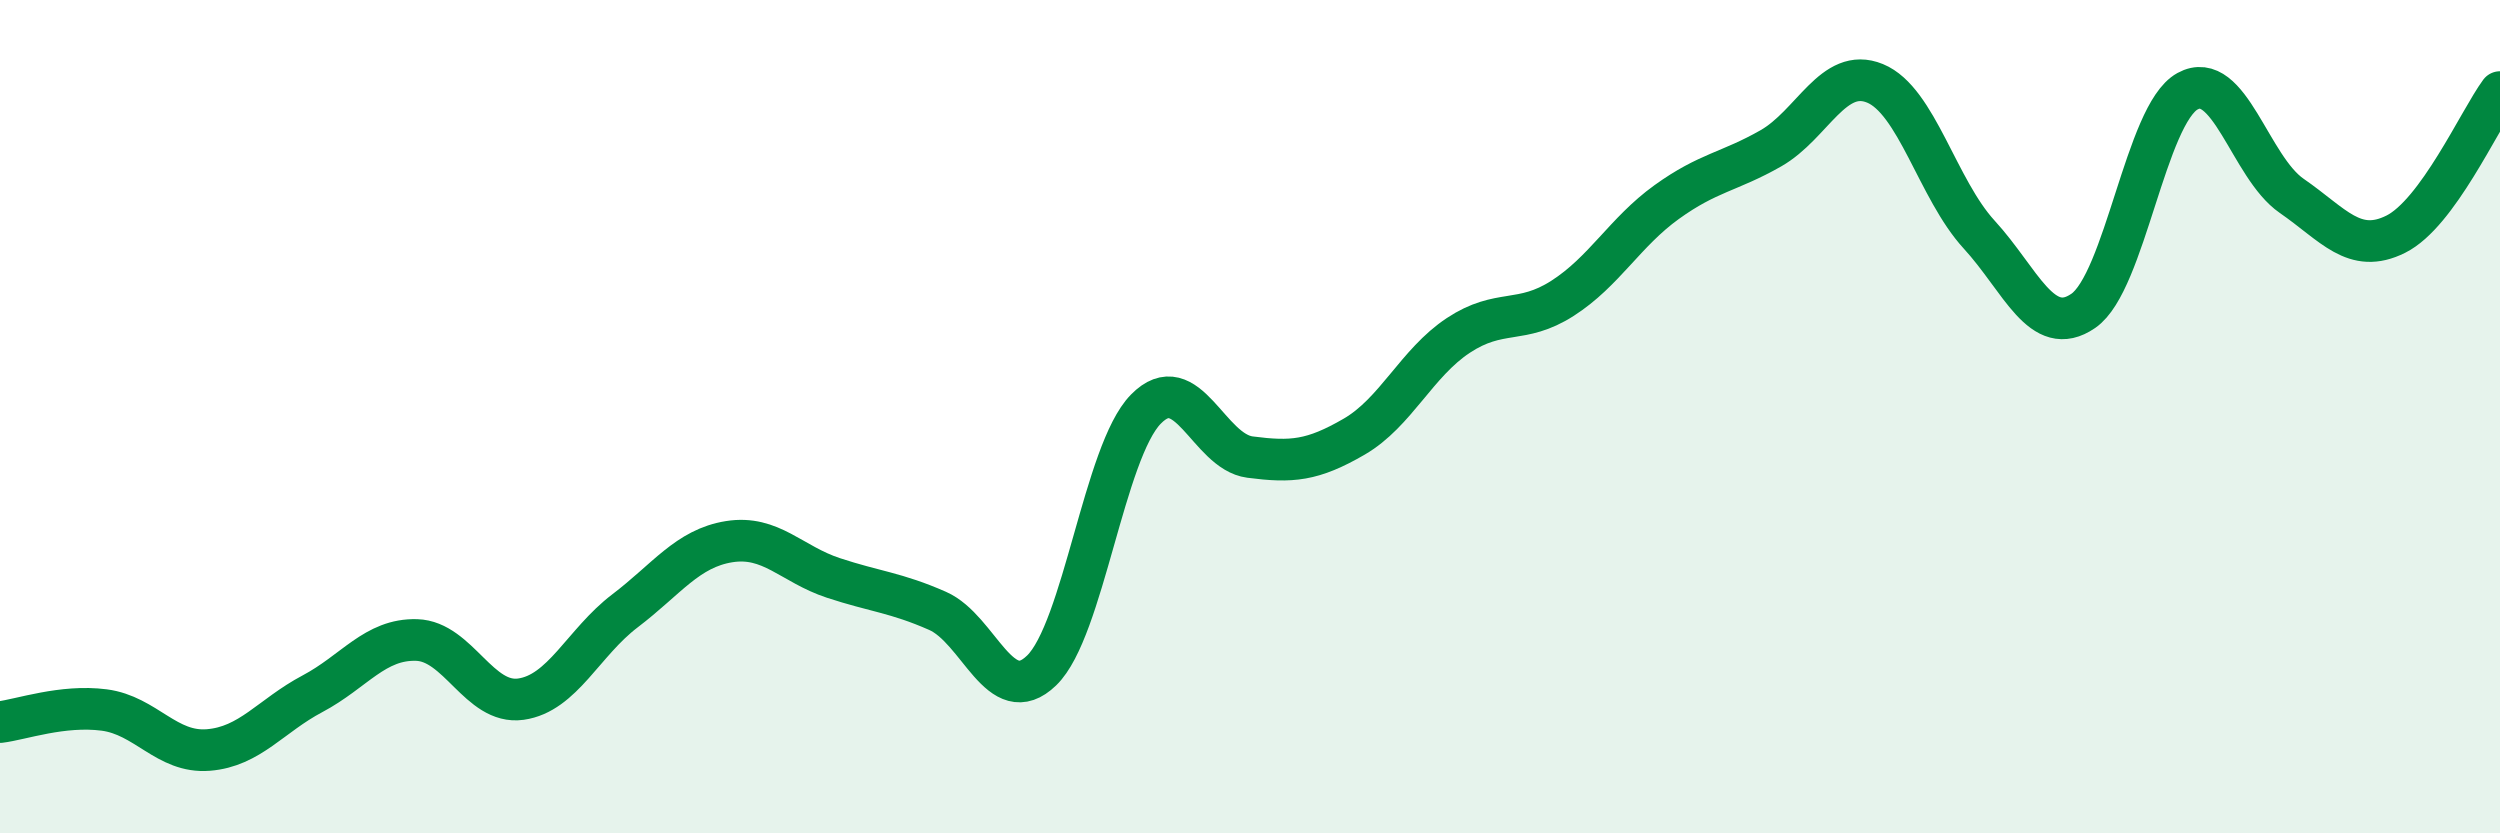
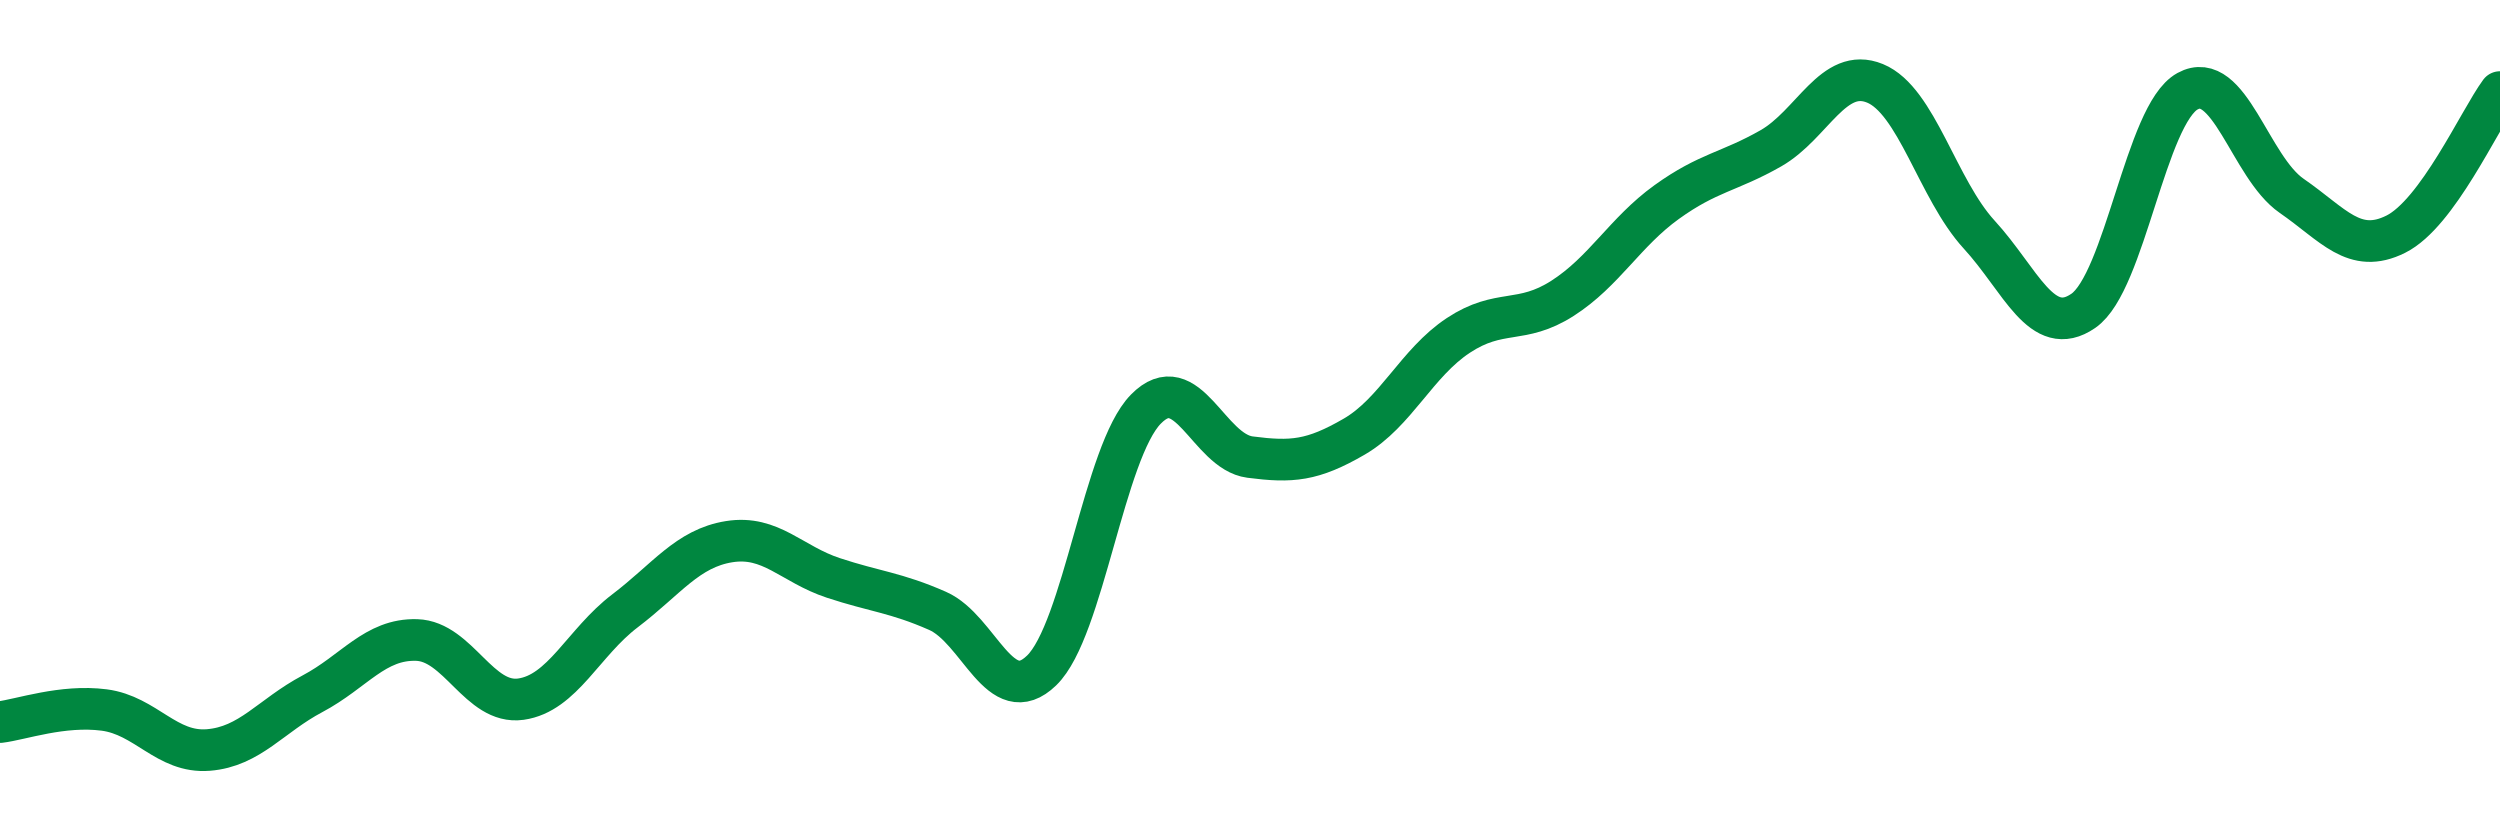
<svg xmlns="http://www.w3.org/2000/svg" width="60" height="20" viewBox="0 0 60 20">
-   <path d="M 0,17.33 C 0.5,17.27 1.5,16.91 2.5,17.04 C 3.5,17.17 4,18.08 5,18 C 6,17.92 6.5,17.18 7.5,16.65 C 8.5,16.12 9,15.33 10,15.36 C 11,15.39 11.5,16.92 12.5,16.78 C 13.5,16.64 14,15.42 15,14.66 C 16,13.9 16.5,13.16 17.5,13 C 18.5,12.84 19,13.54 20,13.87 C 21,14.2 21.5,14.22 22.5,14.66 C 23.5,15.1 24,17.06 25,16.09 C 26,15.12 26.5,10.84 27.5,9.82 C 28.5,8.8 29,10.84 30,10.97 C 31,11.1 31.5,11.06 32.5,10.48 C 33.5,9.9 34,8.71 35,8.05 C 36,7.39 36.5,7.8 37.5,7.16 C 38.5,6.52 39,5.57 40,4.85 C 41,4.13 41.5,4.13 42.5,3.56 C 43.5,2.99 44,1.59 45,2 C 46,2.41 46.5,4.54 47.5,5.63 C 48.5,6.72 49,8.15 50,7.46 C 51,6.77 51.5,2.74 52.5,2.19 C 53.5,1.64 54,4.01 55,4.7 C 56,5.39 56.5,6.12 57.5,5.62 C 58.5,5.12 59.5,2.89 60,2.21L60 20L0 20Z" fill="#008740" opacity="0.1" stroke-linecap="round" stroke-linejoin="round" />
  <path d="M 0,17.33 C 0.5,17.27 1.5,16.91 2.5,17.04 C 3.5,17.17 4,18.08 5,18 C 6,17.92 6.5,17.18 7.5,16.65 C 8.5,16.12 9,15.33 10,15.36 C 11,15.39 11.5,16.92 12.5,16.78 C 13.5,16.64 14,15.42 15,14.66 C 16,13.9 16.5,13.16 17.5,13 C 18.5,12.84 19,13.54 20,13.87 C 21,14.2 21.5,14.22 22.5,14.66 C 23.5,15.1 24,17.06 25,16.09 C 26,15.12 26.5,10.84 27.5,9.82 C 28.5,8.8 29,10.84 30,10.97 C 31,11.1 31.5,11.06 32.5,10.48 C 33.5,9.9 34,8.71 35,8.05 C 36,7.39 36.5,7.8 37.5,7.16 C 38.5,6.52 39,5.57 40,4.85 C 41,4.13 41.5,4.13 42.5,3.56 C 43.5,2.99 44,1.59 45,2 C 46,2.41 46.5,4.54 47.5,5.63 C 48.5,6.72 49,8.15 50,7.46 C 51,6.77 51.5,2.74 52.5,2.19 C 53.5,1.64 54,4.01 55,4.7 C 56,5.39 56.5,6.12 57.5,5.62 C 58.5,5.12 59.5,2.89 60,2.21" stroke="#008740" stroke-width="1" fill="none" stroke-linecap="round" stroke-linejoin="round" />
</svg>